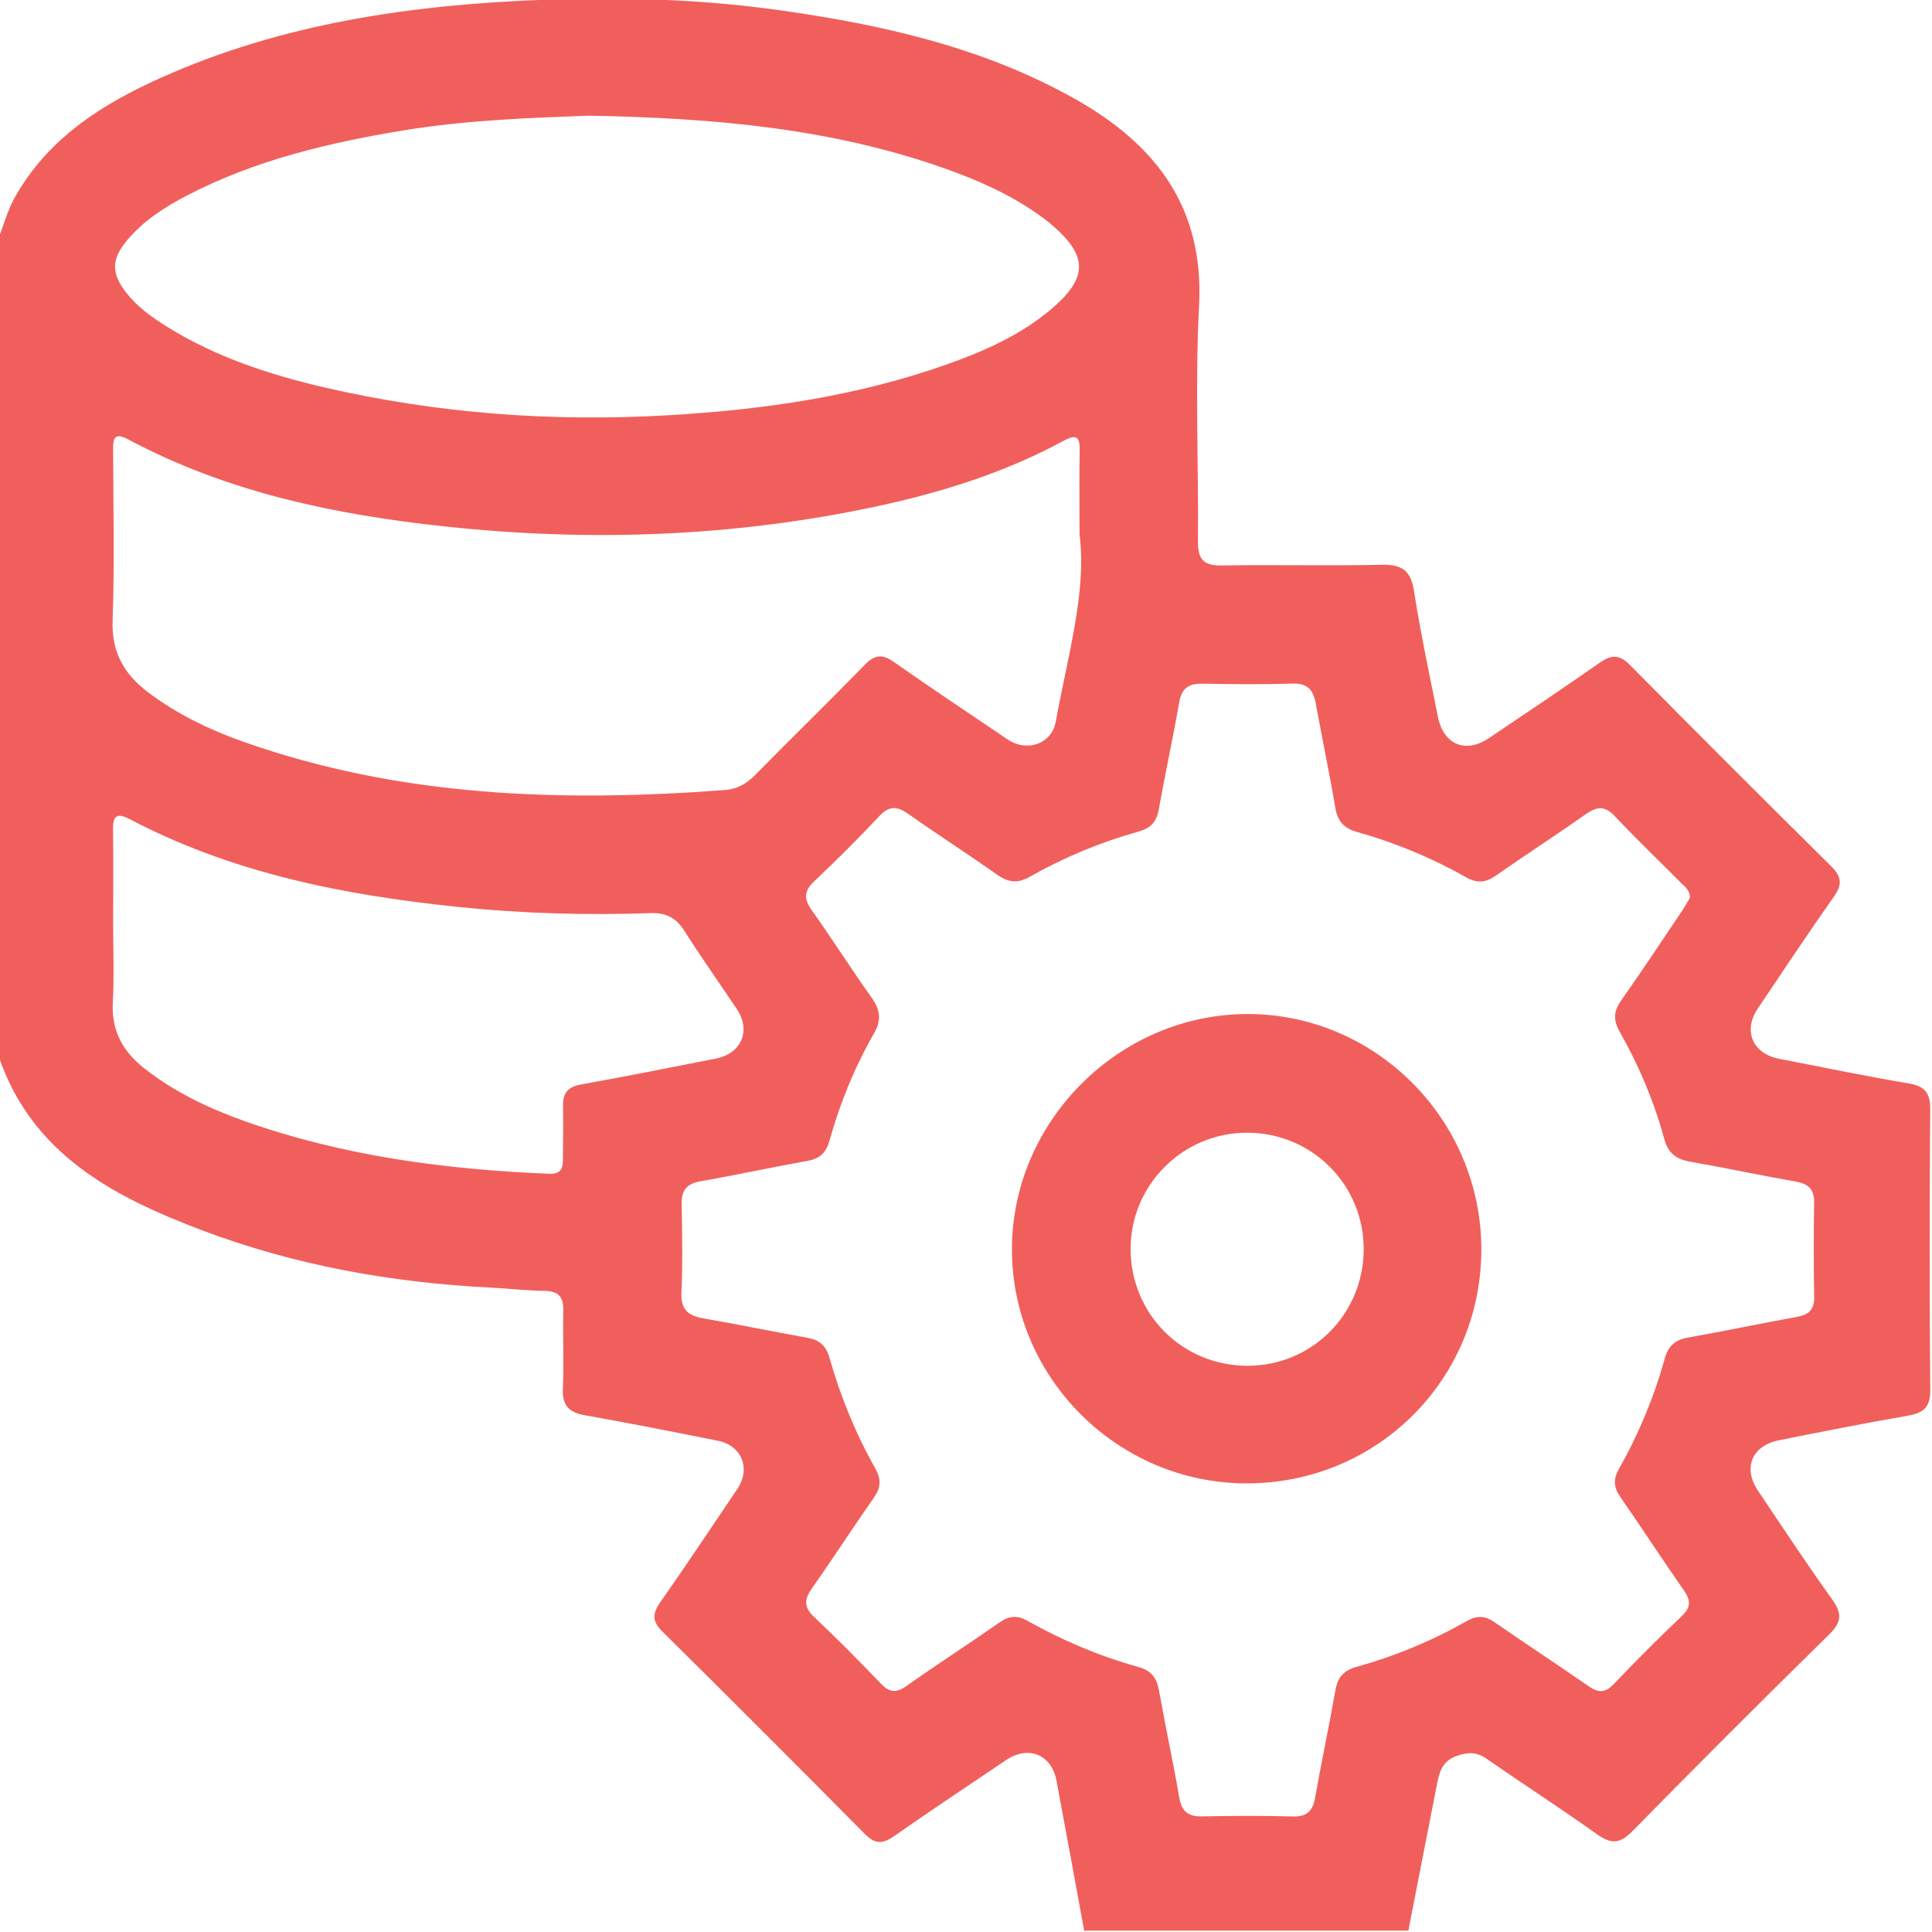
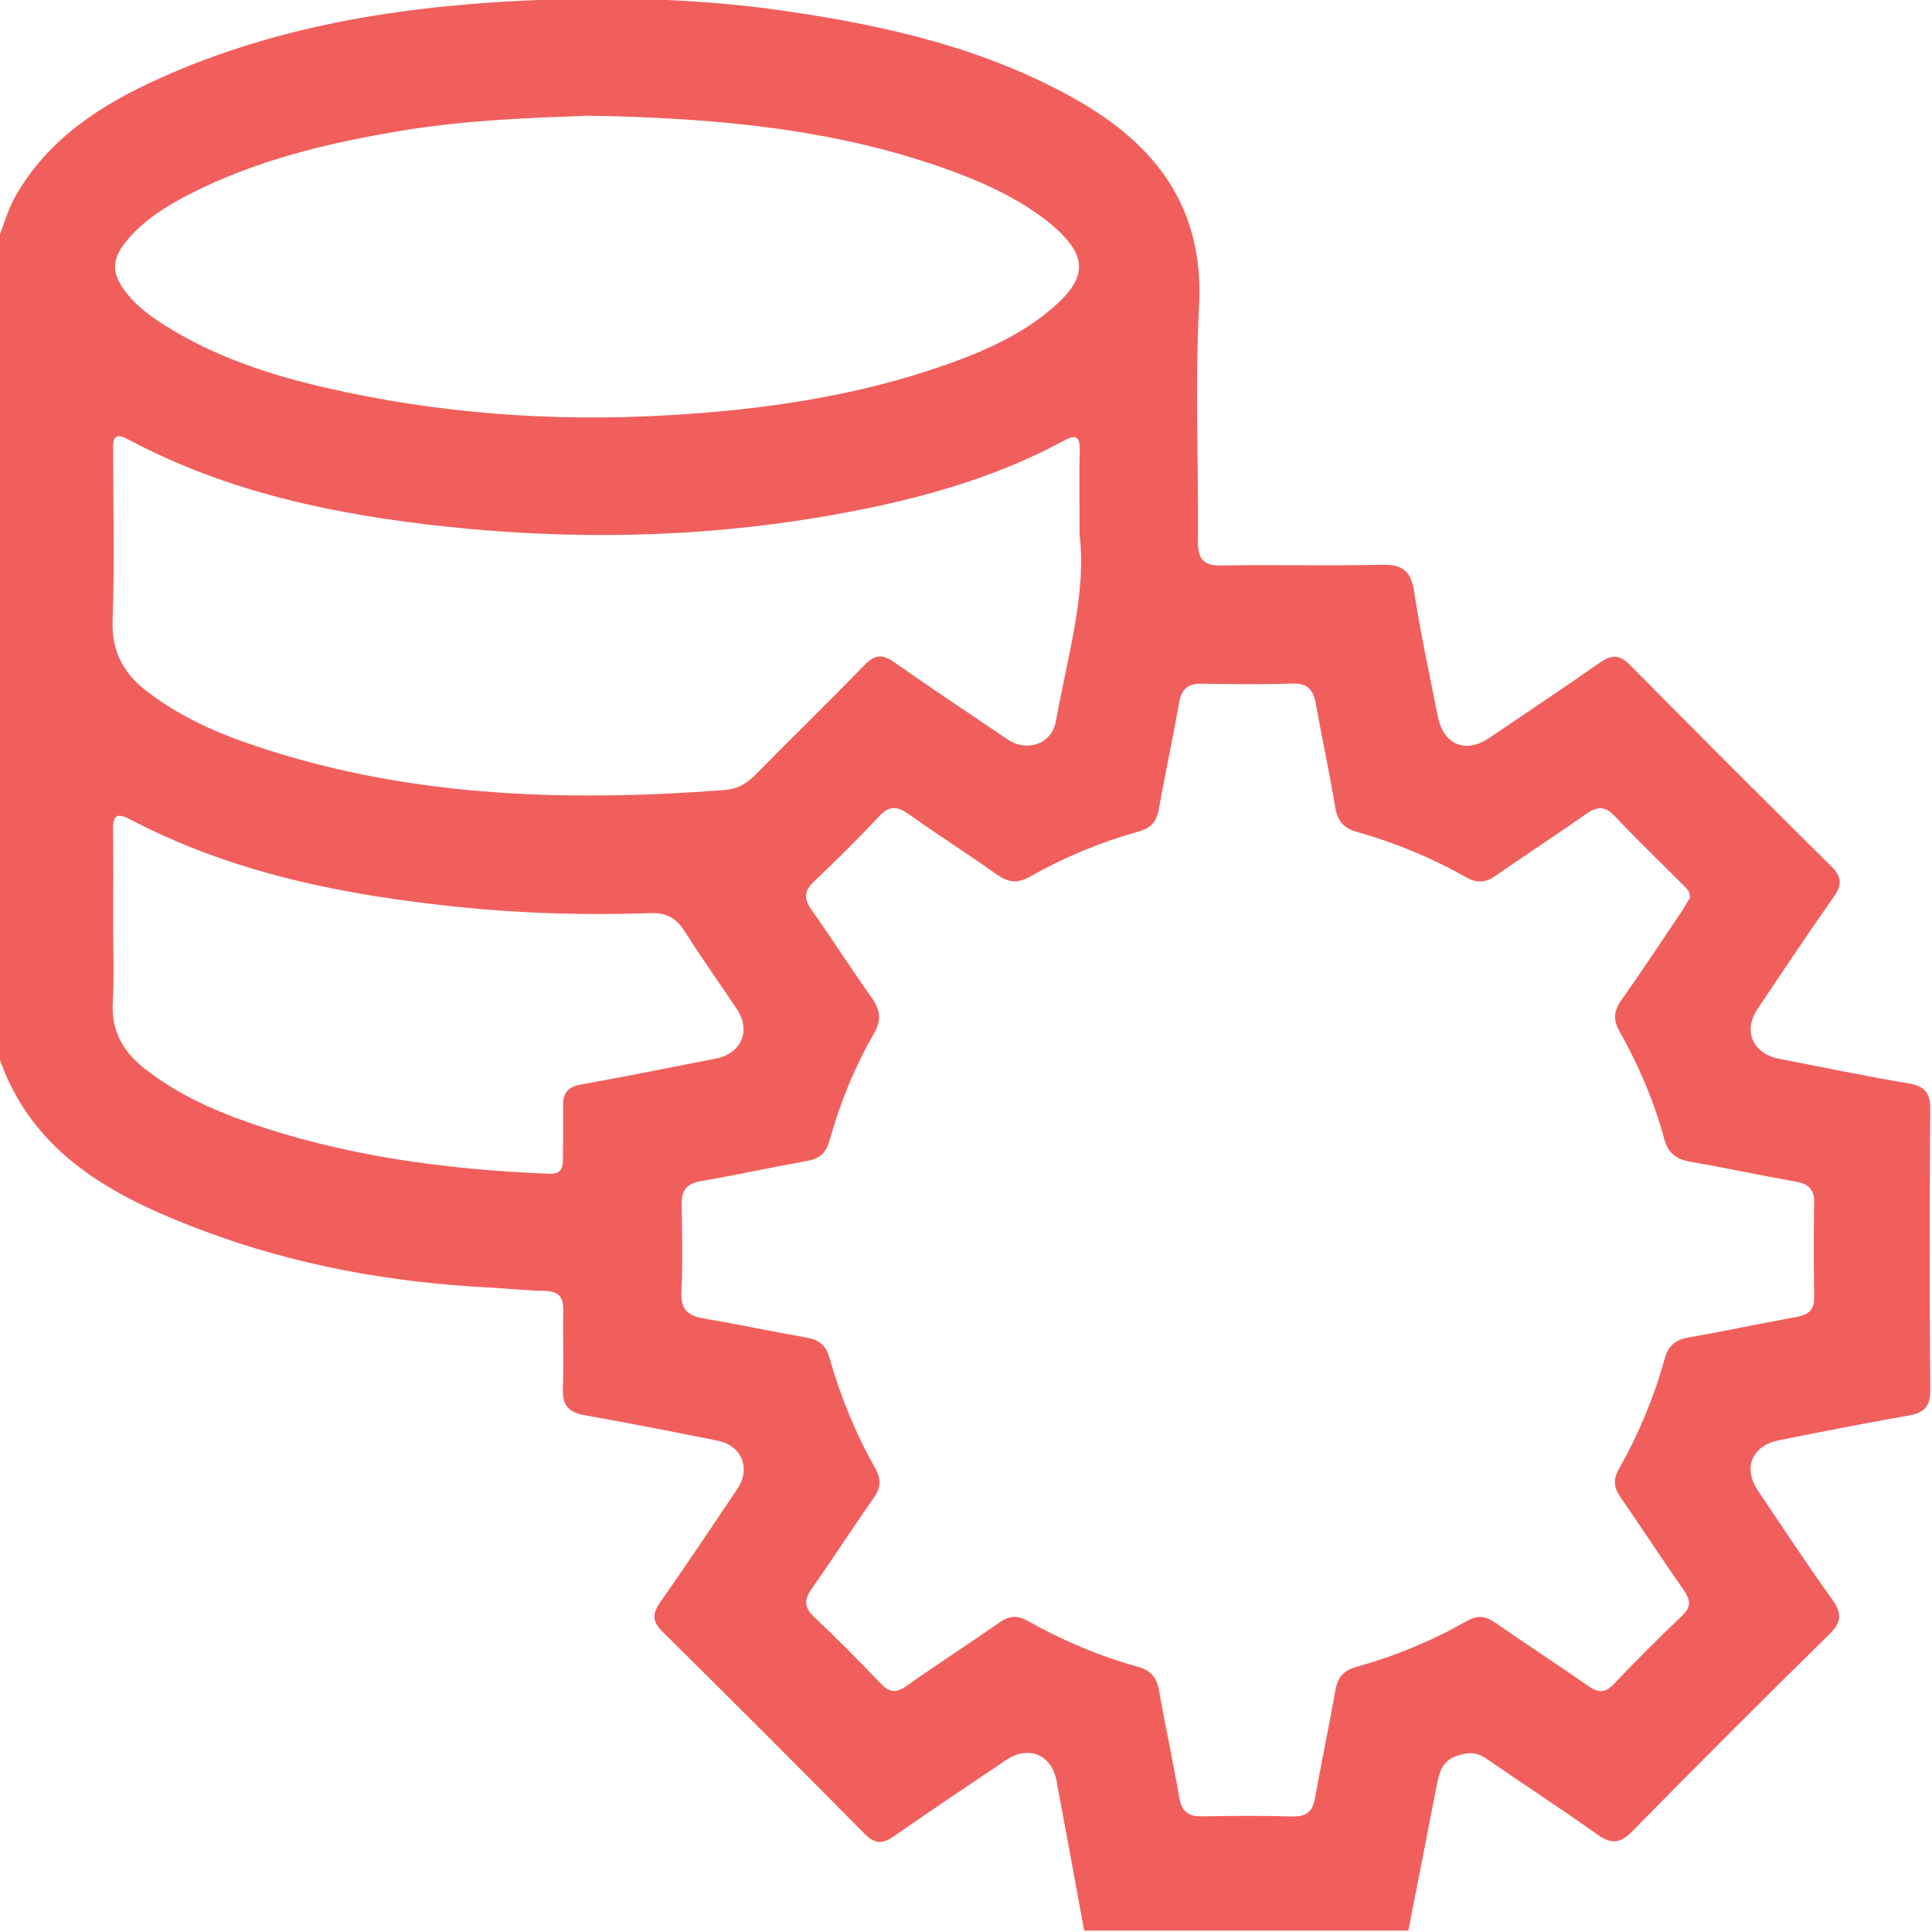
<svg xmlns="http://www.w3.org/2000/svg" width="512" height="512" viewBox="0 0 512 512" fill="none">
  <g clip-path="url(#clip0_1267_395)">
    <g clip-path="url(#clip1_1267_395)">
      <path d="M373.228 511.626C344.59 511.626 315.953 511.626 287.315 511.626C284.875 498.39 282.473 485.141 279.984 471.916C278.67 464.948 272.565 462.446 266.609 466.449C256.663 473.13 246.704 479.786 236.883 486.642C233.918 488.706 231.854 488.731 229.202 486.041C211.411 468.063 193.533 450.185 175.554 432.394C172.877 429.742 172.802 427.715 174.916 424.7C181.885 414.754 188.628 404.645 195.409 394.574C199.025 389.194 196.585 383.088 190.242 381.812C178.507 379.46 166.759 377.158 154.986 375.056C150.845 374.318 148.981 372.529 149.169 368.113C149.457 361.132 149.131 354.138 149.269 347.157C149.331 343.529 147.83 342.14 144.227 342.09C139.41 342.027 134.606 341.452 129.789 341.214C103.541 339.9 77.881 335.259 53.31 325.951C30.014 317.13 8.408 305.821 -0.375 279.873C-0.375 207.622 -0.375 135.371 -0.375 63.107C1.051 59.391 2.077 55.538 4.079 52.035C12.837 36.634 26.924 27.676 42.45 20.695C74.854 6.12 109.346 1.215 144.452 -0.073C165.571 -0.849 186.689 -0.161 207.67 2.854C234.656 6.733 261.005 12.738 285.026 26.3C306.294 38.31 319.143 54.962 317.767 81.061C316.666 101.804 317.654 122.66 317.467 143.453C317.429 148.194 318.918 149.934 323.76 149.858C337.897 149.621 352.059 149.996 366.197 149.671C371.539 149.546 373.891 151.197 374.729 156.639C376.468 167.799 378.846 178.871 381.06 189.956C382.536 197.363 388.404 199.777 394.559 195.624C404.355 189.005 414.189 182.462 423.86 175.681C426.95 173.517 429.09 173.317 431.955 176.219C449.608 194.097 467.386 211.863 485.251 229.528C488.041 232.281 488.279 234.383 486.015 237.598C479.121 247.394 472.478 257.365 465.797 267.324C461.856 273.217 464.483 279.235 471.514 280.598C482.937 282.813 494.334 285.177 505.807 287.117C510.098 287.842 511.562 289.606 511.525 293.985C511.337 318.782 511.324 343.579 511.537 368.375C511.575 372.917 509.785 374.443 505.682 375.156C494.222 377.158 482.799 379.398 471.389 381.7C464.258 383.138 461.843 389.031 465.859 395.011C472.353 404.682 478.771 414.416 485.552 423.874C488.192 427.553 488.079 429.88 484.764 433.132C467.186 450.385 449.77 467.8 432.505 485.378C429.215 488.731 426.875 488.694 423.234 486.104C413.614 479.248 403.68 472.83 393.971 466.099C391.344 464.272 389.054 464.297 386.089 465.323C381.936 466.762 381.36 470.04 380.685 473.48C378.22 486.192 375.718 498.903 373.228 511.626ZM447.819 237.998C447.931 235.922 446.555 235.058 445.529 234.02C439.674 228.115 433.644 222.36 427.951 216.304C425.299 213.489 423.222 213.677 420.269 215.754C412.387 221.321 404.268 226.551 396.361 232.081C393.709 233.932 391.469 234.133 388.604 232.519C379.446 227.339 369.763 223.336 359.641 220.483C356.113 219.495 354.462 217.593 353.861 214.002C352.31 204.819 350.371 195.711 348.719 186.553C348.068 182.938 346.605 181.011 342.501 181.148C334.519 181.411 326.525 181.324 318.543 181.186C314.914 181.123 313.138 182.475 312.487 186.178C310.836 195.674 308.771 205.107 307.07 214.59C306.494 217.793 304.943 219.47 301.815 220.345C291.681 223.173 281.998 227.201 272.852 232.381C269.625 234.208 267.147 233.845 264.207 231.78C256.463 226.301 248.469 221.184 240.724 215.704C237.772 213.614 235.682 213.452 233.042 216.267C227.463 222.21 221.682 227.977 215.752 233.57C212.962 236.197 213.05 238.274 215.152 241.251C220.544 248.845 225.536 256.727 230.941 264.322C233.23 267.537 233.706 270.239 231.641 273.83C226.474 282.8 222.596 292.371 219.806 302.342C218.93 305.458 217.291 307.047 214.076 307.622C204.58 309.324 195.159 311.388 185.663 313.039C181.973 313.677 180.584 315.429 180.646 319.07C180.784 326.889 180.934 334.721 180.584 342.528C180.384 347.082 182.398 348.696 186.464 349.396C195.635 350.973 204.755 352.887 213.926 354.513C217.078 355.076 218.88 356.553 219.781 359.705C222.696 369.989 226.712 379.848 231.967 389.156C233.568 391.996 233.455 394.248 231.579 396.913C226.036 404.807 220.807 412.94 215.239 420.822C213.163 423.749 212.912 425.838 215.74 428.503C221.795 434.196 227.65 440.126 233.405 446.144C235.682 448.521 237.446 448.759 240.199 446.819C248.356 441.052 256.751 435.647 264.933 429.93C267.448 428.178 269.612 428.015 272.264 429.517C281.585 434.746 291.381 438.912 301.69 441.765C305.043 442.691 306.545 444.617 307.145 447.97C308.822 457.466 310.886 466.887 312.525 476.395C313.163 480.074 314.902 481.45 318.568 481.362C326.55 481.2 334.544 481.15 342.526 481.387C346.304 481.5 347.881 479.986 348.519 476.408C350.195 466.912 352.222 457.479 353.886 447.983C354.474 444.605 356.013 442.703 359.341 441.778C369.637 438.925 379.471 434.846 388.779 429.567C391.444 428.053 393.596 428.178 396.111 429.93C404.305 435.635 412.688 441.064 420.87 446.782C423.51 448.621 425.324 448.771 427.688 446.281C433.531 440.126 439.536 434.121 445.692 428.278C448.169 425.926 448.094 424.125 446.242 421.46C440.512 413.277 435.082 404.895 429.39 396.7C427.651 394.198 427.476 392.046 428.99 389.369C434.257 380.073 438.348 370.24 441.2 359.943C442.126 356.615 444.003 355.051 447.381 354.463C457.039 352.762 466.635 350.722 476.281 348.971C479.434 348.395 480.848 346.969 480.785 343.641C480.635 335.321 480.635 327.002 480.772 318.682C480.835 315.104 479.159 313.715 475.843 313.127C466.51 311.476 457.239 309.486 447.906 307.86C444.215 307.222 442.051 305.595 441.038 301.83C438.335 291.833 434.282 282.337 429.19 273.329C427.501 270.339 427.613 267.962 429.628 265.122C435.208 257.253 440.5 249.183 445.904 241.176C446.618 240.038 447.268 238.887 447.819 237.998ZM286.089 141.664C286.089 132.443 285.989 125.95 286.127 119.457C286.202 115.966 285.451 114.878 281.935 116.779C266.147 125.337 249.169 130.617 231.704 134.32C194.133 142.289 156.213 143.615 118.079 139.537C88.791 136.409 60.253 130.479 33.955 116.442C29.914 114.29 29.964 116.679 29.977 119.544C30.014 134.52 30.377 149.521 29.839 164.471C29.539 172.954 32.979 178.771 39.372 183.563C47.042 189.318 55.574 193.422 64.544 196.587C106.031 211.25 148.869 212.626 192.157 209.361C195.247 209.123 197.761 207.772 200.001 205.507C209.684 195.661 219.593 186.028 229.227 176.132C231.854 173.442 233.881 173.317 236.908 175.443C246.855 182.412 256.963 189.155 267.035 195.961C272.164 199.427 278.72 197.15 279.796 191.22C282.924 173.93 288.028 156.852 286.089 141.664ZM155.975 30.654C141.374 31.217 123.909 31.742 106.631 34.607C86.864 37.873 67.472 42.489 49.531 51.822C43.601 54.913 37.984 58.491 33.642 63.72C29.476 68.737 29.451 72.453 33.492 77.607C36.407 81.336 40.211 84.051 44.177 86.528C57.05 94.56 71.275 99.264 85.901 102.654C115.902 109.598 146.291 111.838 177.068 110.048C202.29 108.585 227.025 105.032 250.908 96.574C260.992 93.008 270.751 88.68 278.945 81.611C288.366 73.491 288.253 67.736 278.758 59.604C277.494 58.528 276.155 57.527 274.792 56.577C267.222 51.297 258.84 47.631 250.183 44.578C220.619 34.132 189.892 31.267 155.975 30.654ZM29.977 244.204C29.977 251.36 30.277 258.529 29.889 265.673C29.476 273.279 32.654 278.772 38.397 283.251C46.366 289.469 55.361 293.747 64.807 297.1C90.93 306.371 118.054 309.937 145.591 311.063C148.268 311.175 149.181 309.949 149.181 307.522C149.181 302.693 149.306 297.864 149.206 293.047C149.131 289.619 150.545 288.005 154.011 287.392C165.959 285.252 177.857 282.863 189.767 280.523C196.473 279.197 199.063 273.117 195.322 267.499C190.705 260.581 185.864 253.8 181.422 246.769C179.208 243.266 176.58 241.852 172.414 241.989C155.449 242.565 138.509 242.115 121.582 240.363C91.268 237.235 61.705 231.443 34.418 217.105C31.19 215.404 29.902 215.967 29.952 219.745C30.064 227.89 29.989 236.047 29.977 244.204Z" fill="#F15F5C" />
-       <path d="M392.569 331.144C392.556 365.637 364.907 393.161 330.314 393.111C296.234 393.074 268.26 365.212 268.172 331.232C268.097 297.277 296.434 268.839 330.464 268.727C364.569 268.627 392.581 296.777 392.569 331.144ZM330.514 300.179C313.549 300.167 299.687 313.917 299.625 330.819C299.562 348.134 313.212 361.884 330.514 361.946C347.542 361.996 361.229 348.422 361.391 331.319C361.567 314.117 347.754 300.192 330.514 300.179Z" fill="#F15F5C" />
    </g>
  </g>
  <defs>
    <clipPath id="clip0_1267_395">
      <rect width="512" height="512" fill="white" />
    </clipPath>
    <clipPath id="clip1_1267_395">
      <rect width="511.937" height="512" fill="white" transform="translate(-0.375 -0.375)" />
    </clipPath>
  </defs>
</svg>